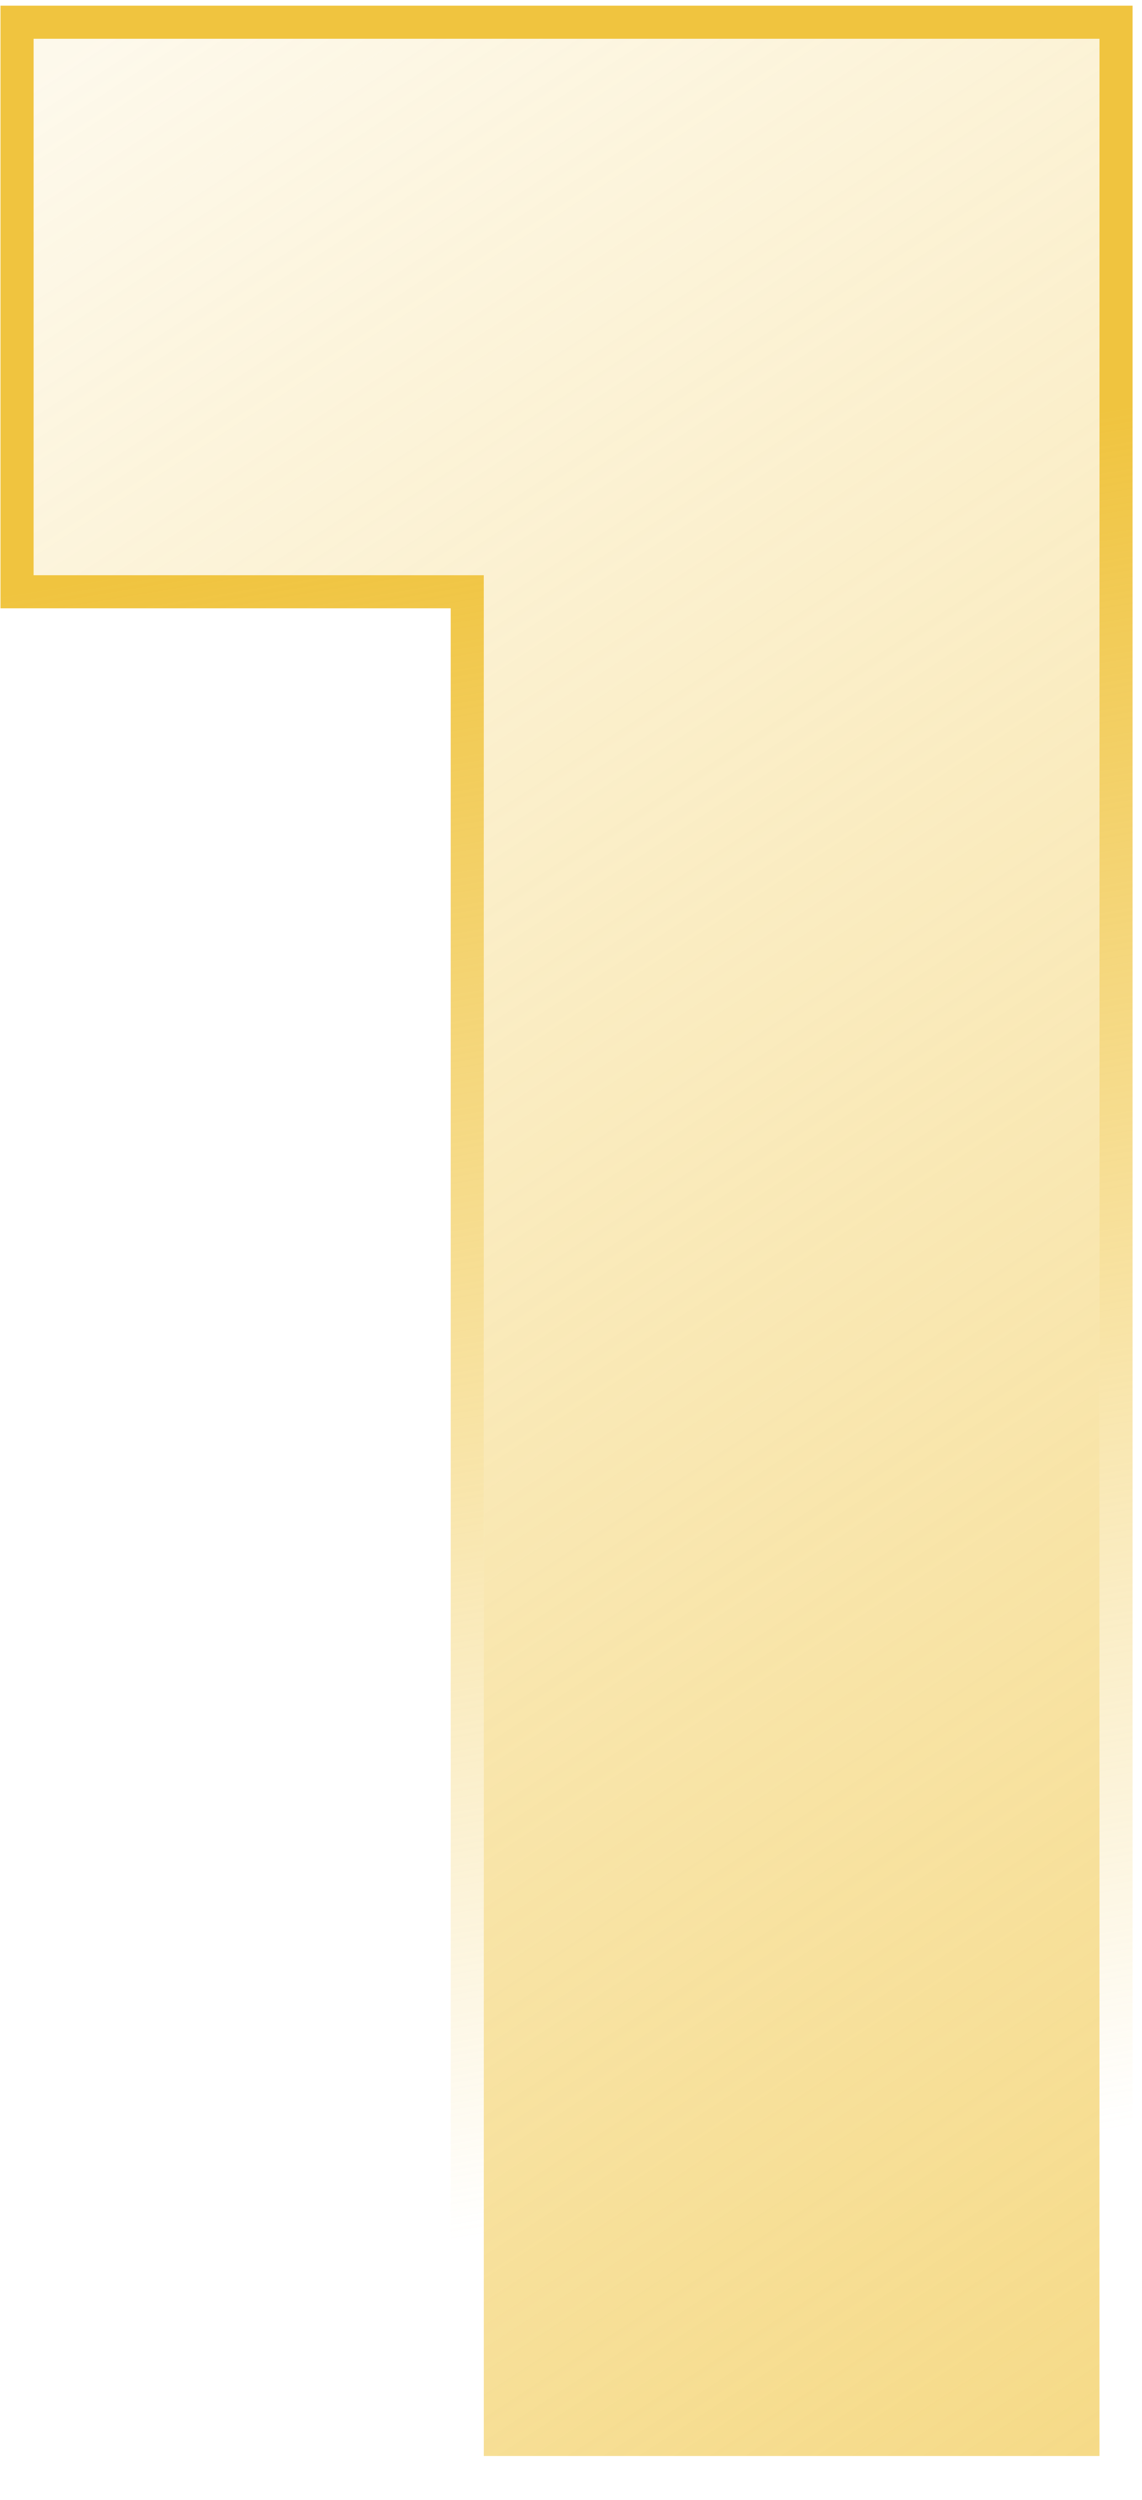
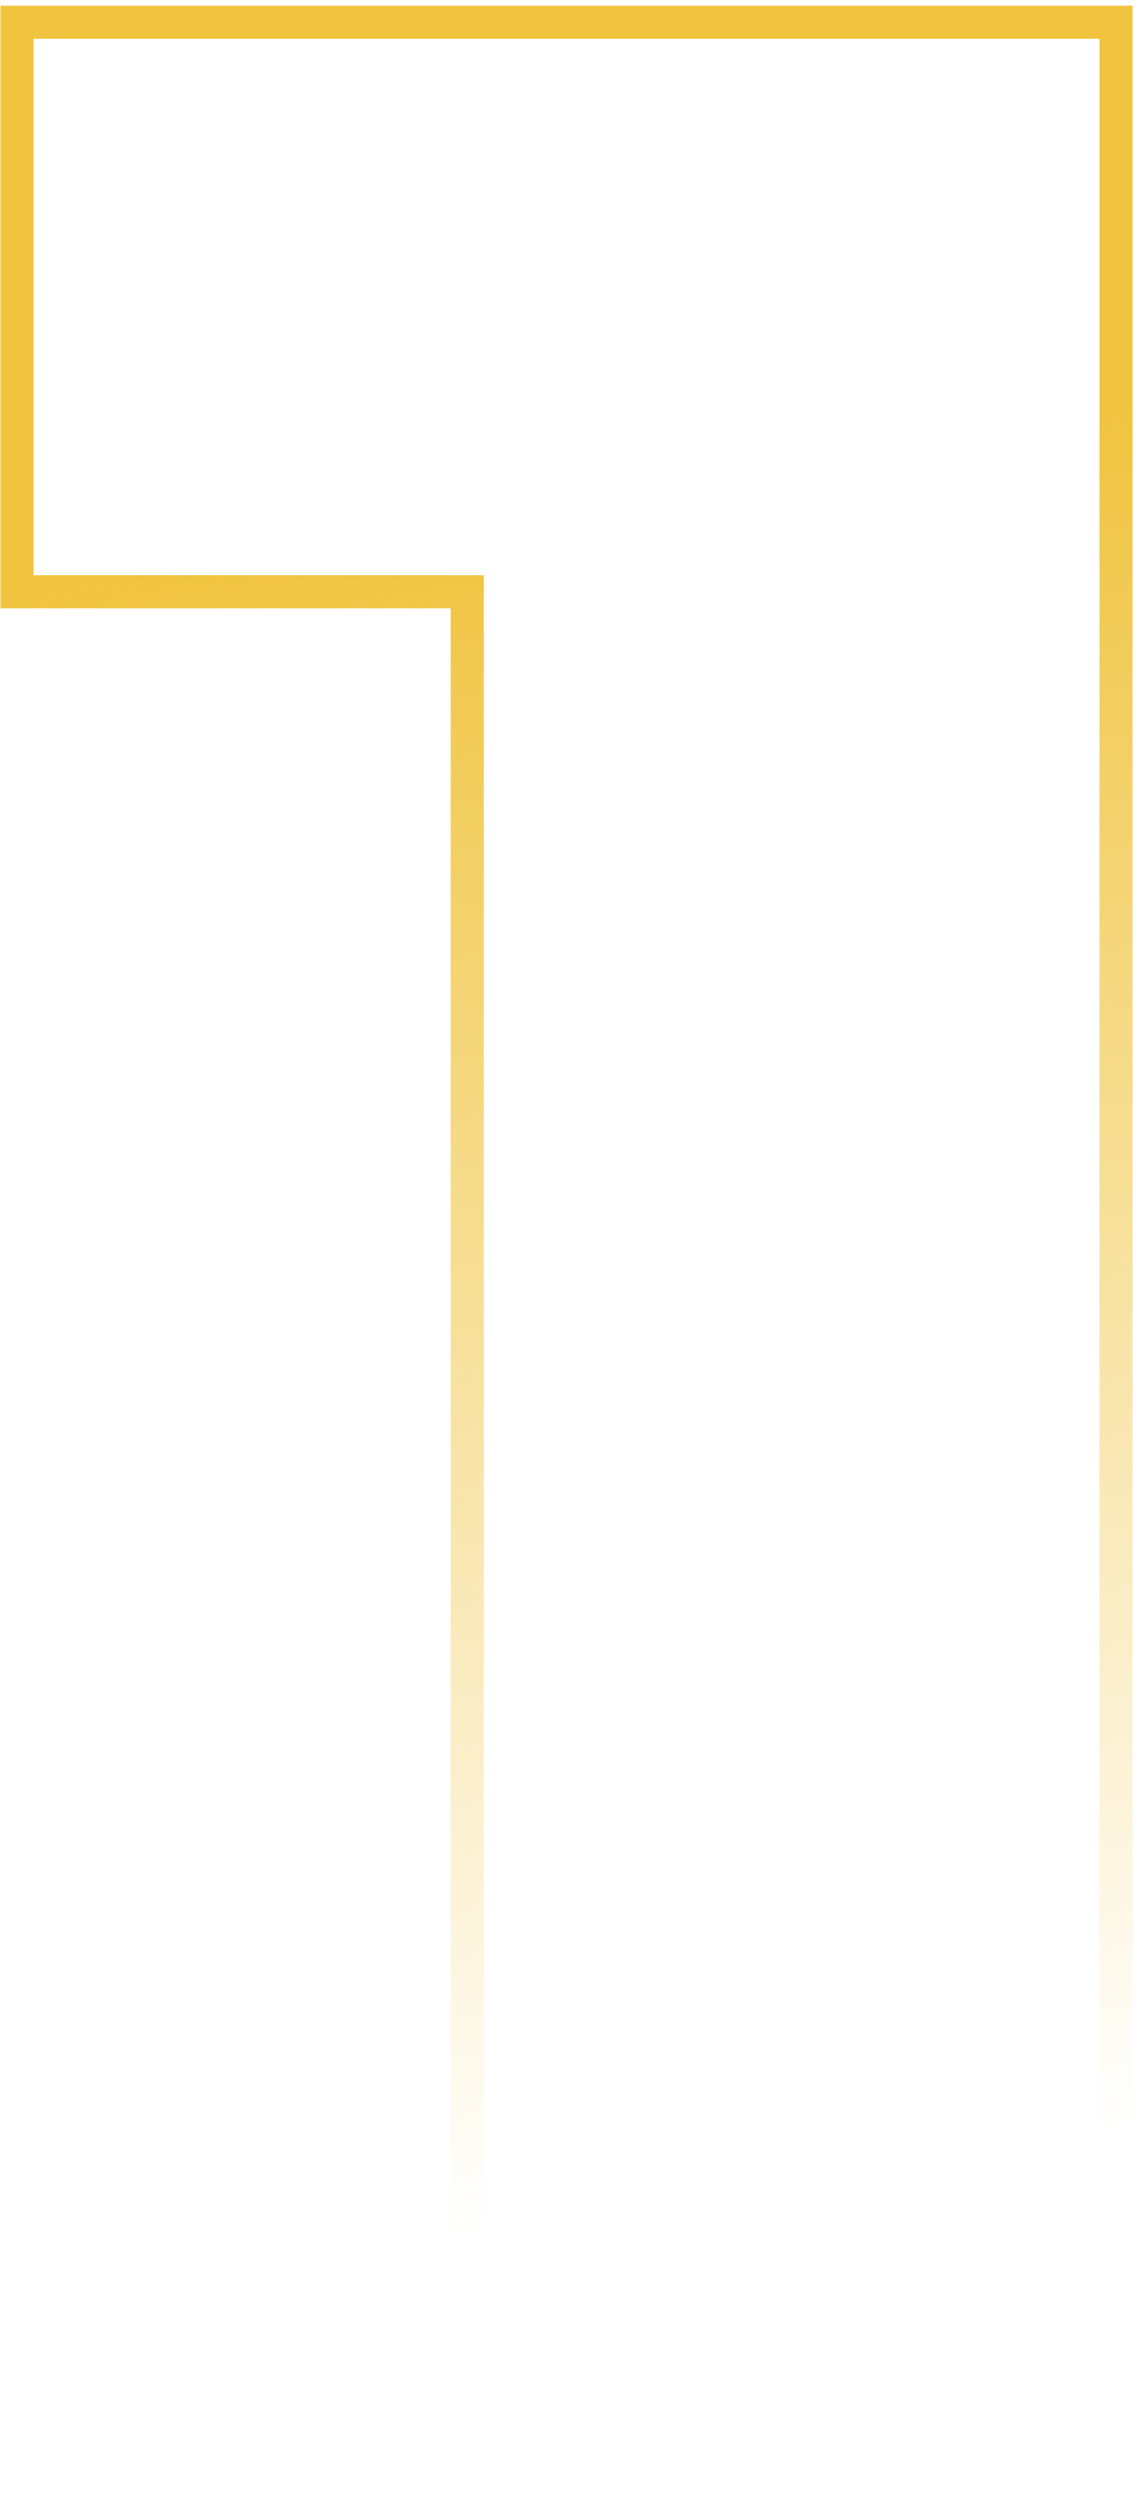
<svg xmlns="http://www.w3.org/2000/svg" width="69" height="151" viewBox="0 0 69 151" fill="none">
-   <path d="M29.231 148.342V27.942L38.031 34.742H2.031V2.342H66.431V148.342H29.231Z" fill="url(#paint0_linear_86_202)" />
  <path fill-rule="evenodd" clip-rule="evenodd" d="M27.231 150.342V36.742H0.031V0.342H68.431V150.342H27.231ZM29.231 34.742V148.342H66.431V2.342H2.031V34.742H29.231Z" fill="url(#paint1_linear_86_202)" />
  <defs>
    <linearGradient id="paint0_linear_86_202" x1="-12.164" y1="13.482" x2="134.844" y2="238.825" gradientUnits="userSpaceOnUse">
      <stop stop-color="#F0C43F" stop-opacity="0.1" />
      <stop offset="1" stop-color="#F0C43F" />
    </linearGradient>
    <linearGradient id="paint1_linear_86_202" x1="20.528" y1="32.447" x2="37.506" y2="133.695" gradientUnits="userSpaceOnUse">
      <stop stop-color="#F0C43F" />
      <stop offset="1" stop-color="#F0C43F" stop-opacity="0" />
    </linearGradient>
  </defs>
</svg>